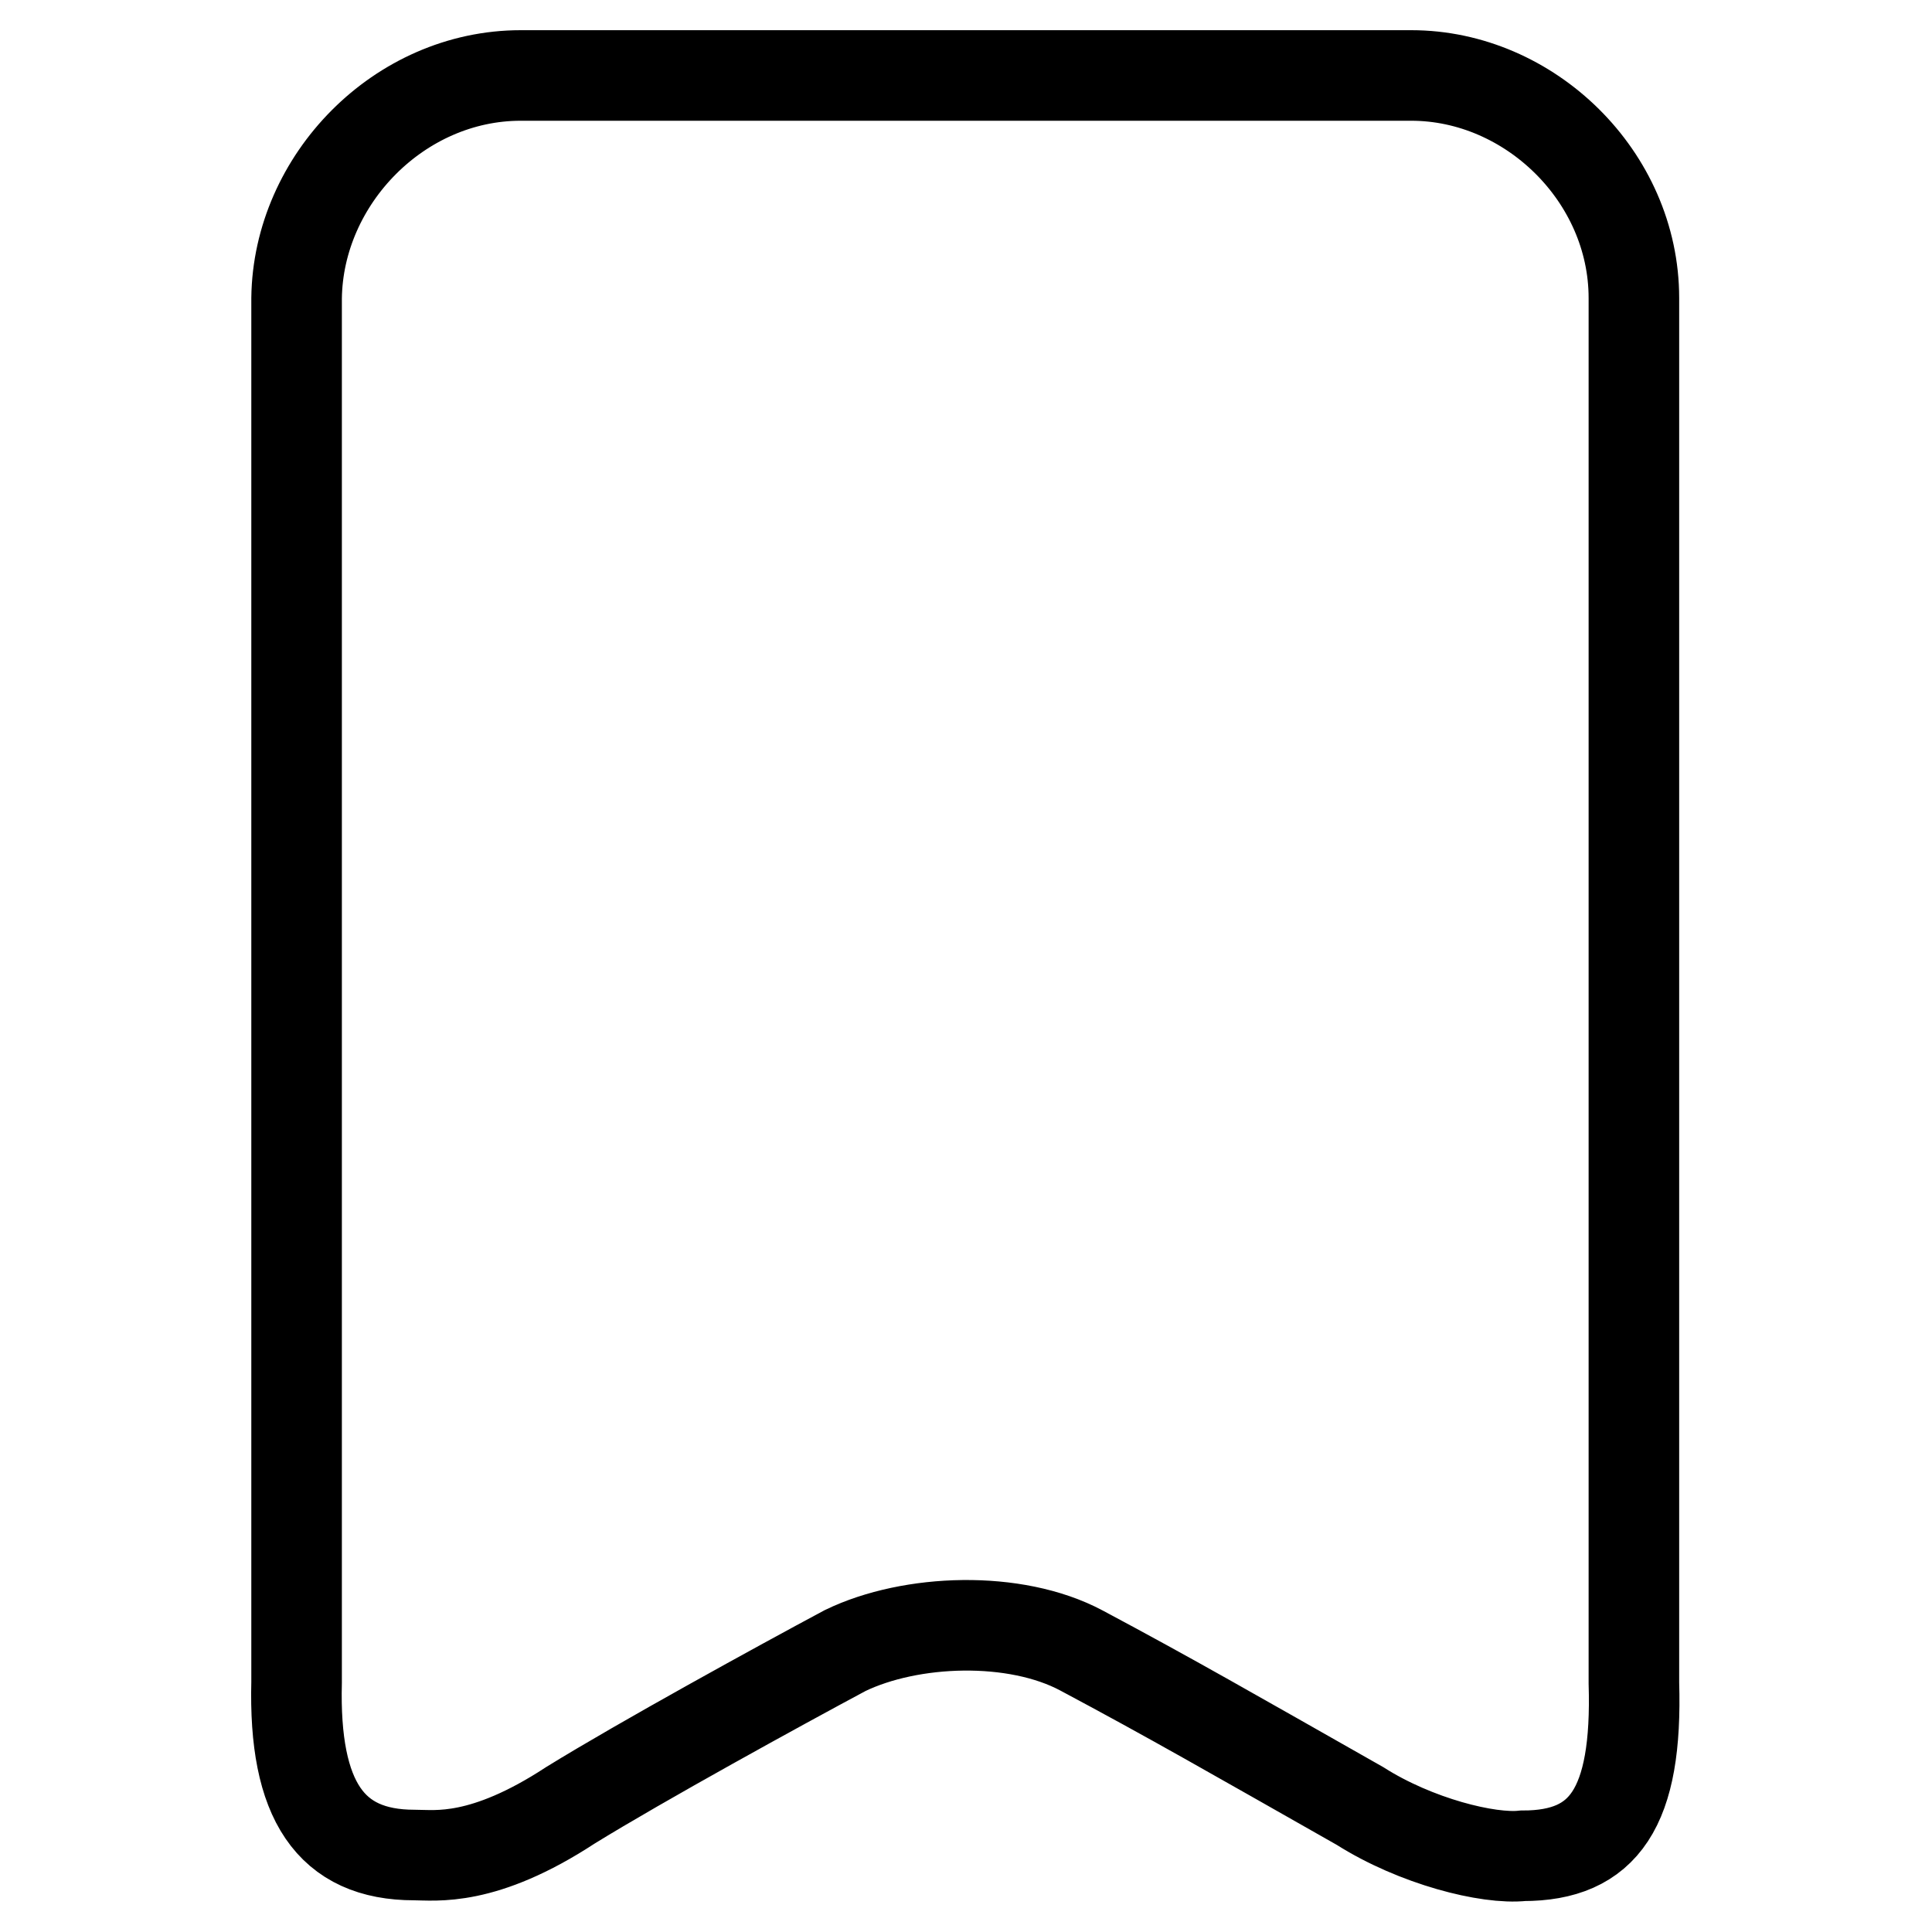
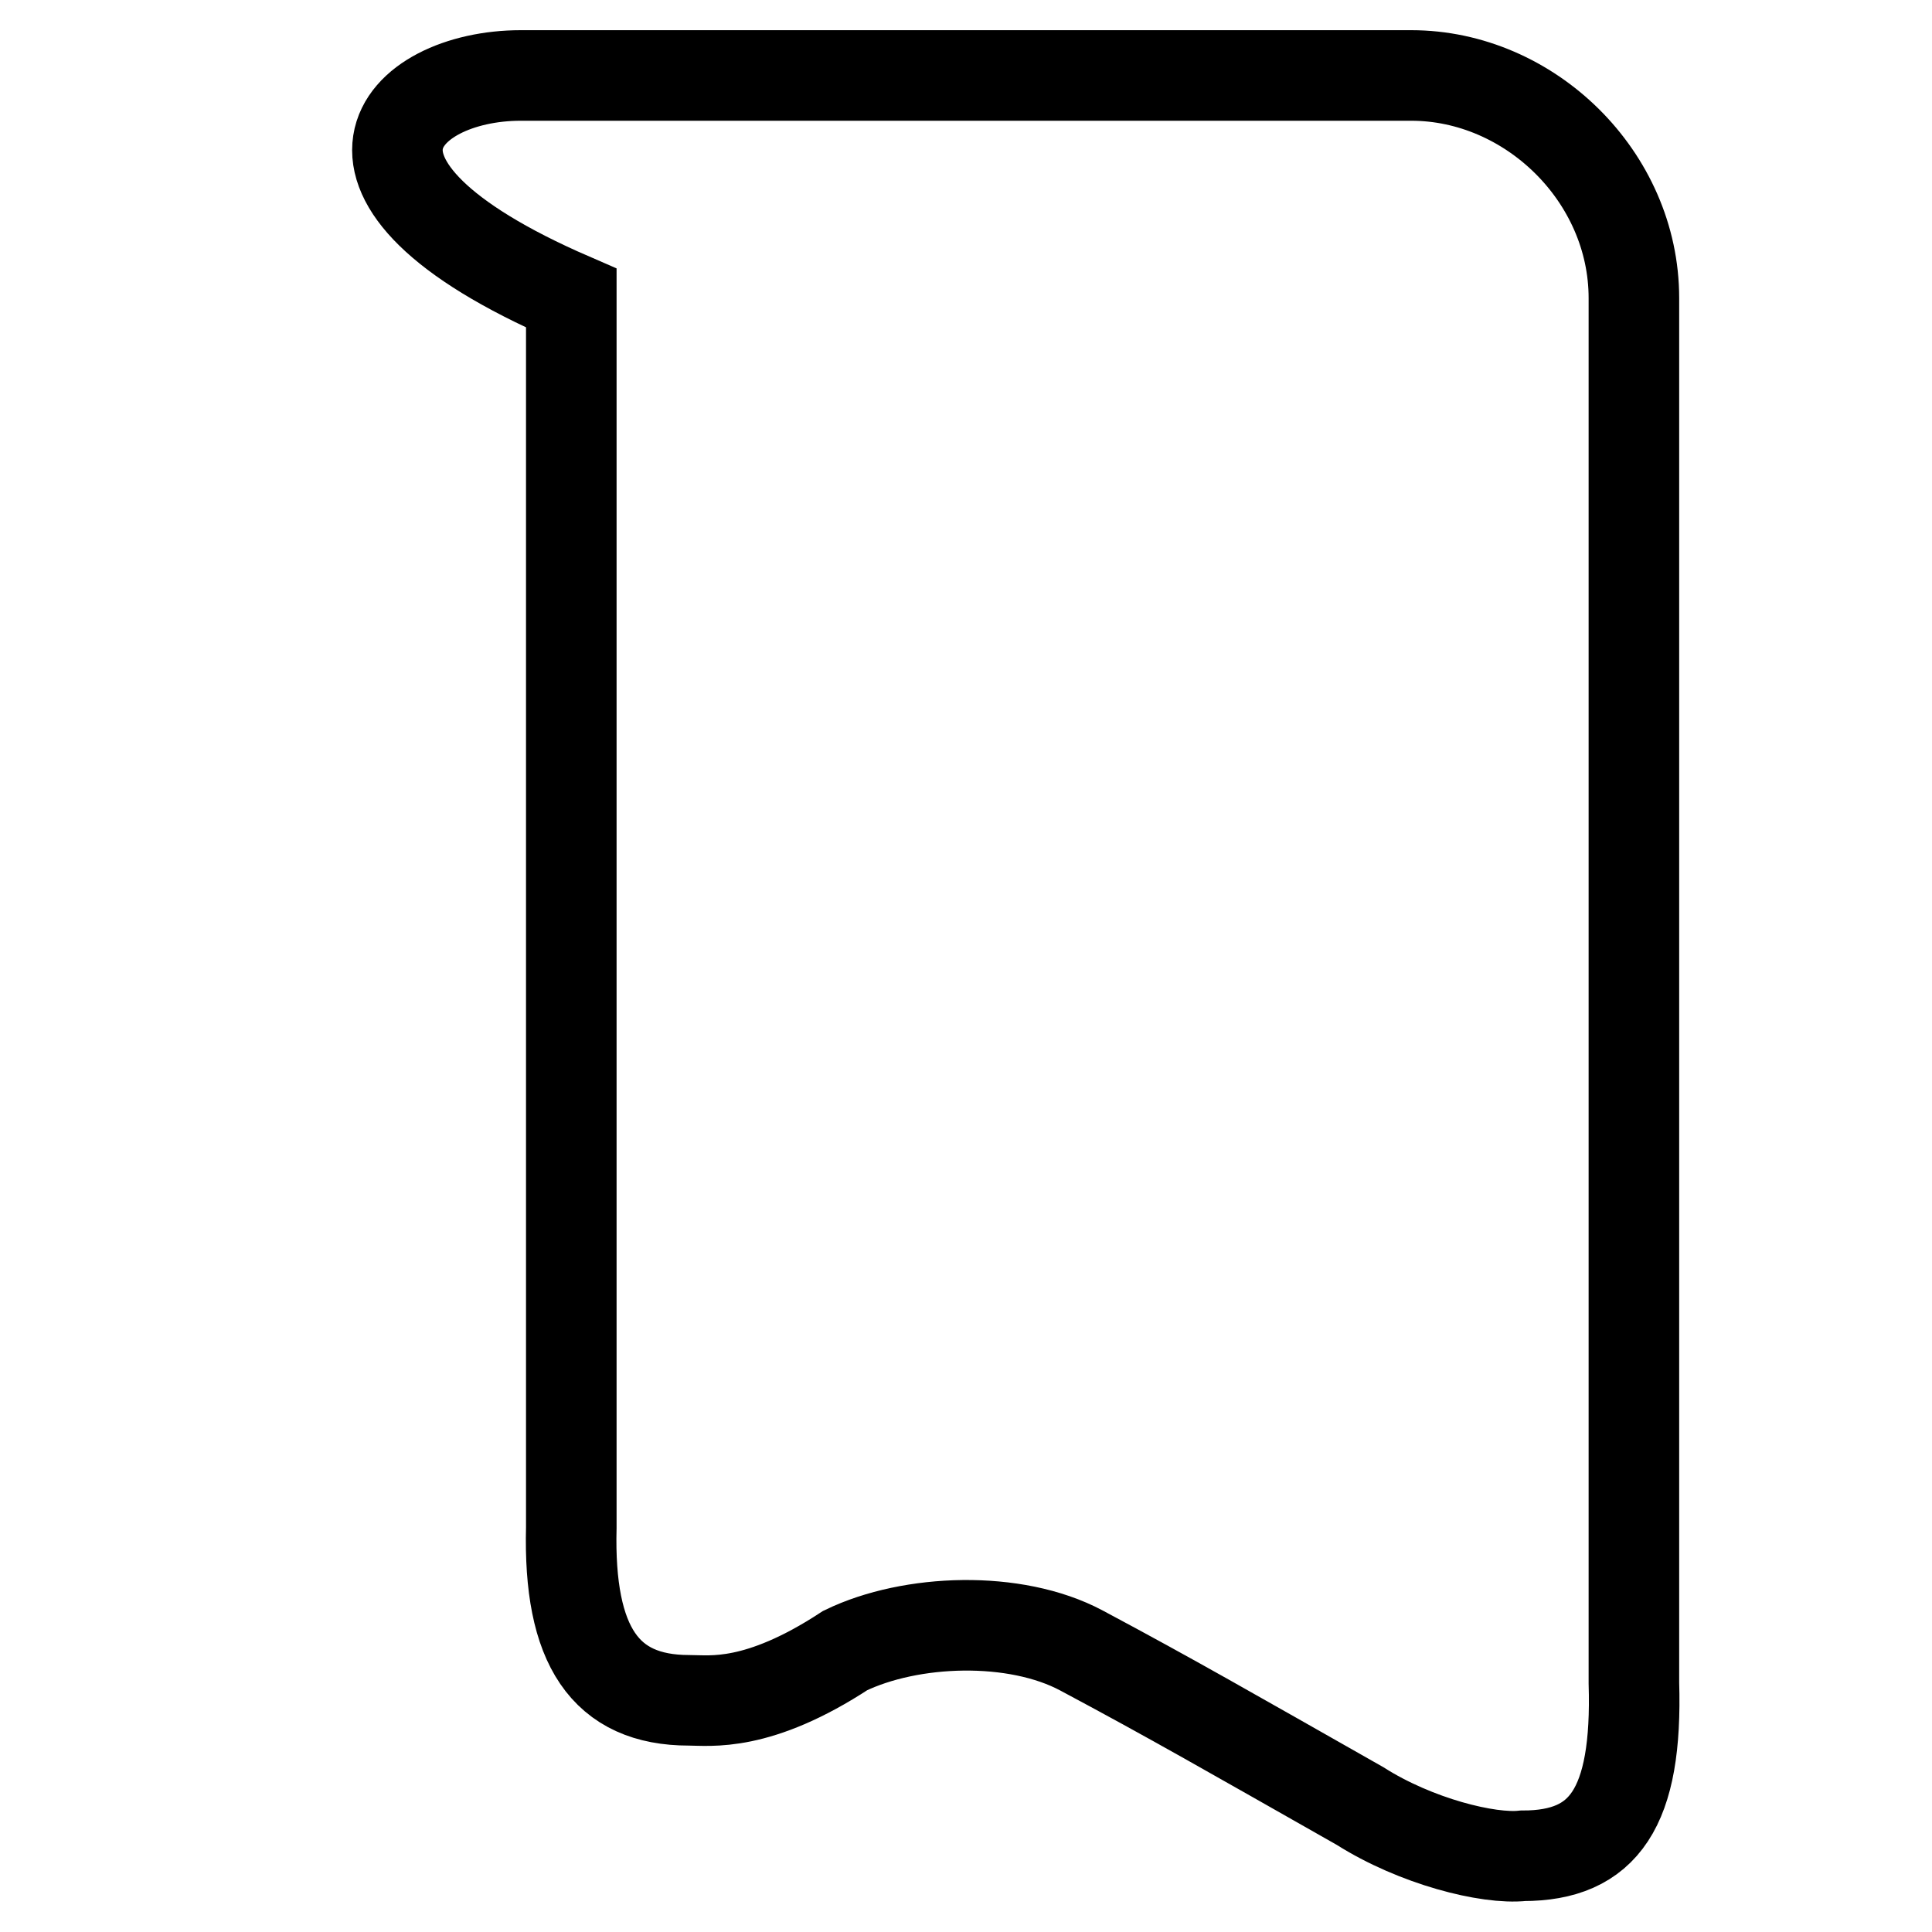
<svg xmlns="http://www.w3.org/2000/svg" version="1.1" x="0px" y="0px" viewBox="0 0 256 256" enable-background="new 0 0 256 256" xml:space="preserve">
  <g>
    <g>
-       <path stroke-width="12" fill-opacity="0" stroke="#000000" d="M69,10h118c15.7,0,29.5,13.4,29.5,29.5V223c0.5,16.6-4,22.9-14.7,22.9c-4.6,0.5-14.2-1.9-21.6-6.6c-17.1-9.7-24.9-14.2-36.9-20.6c-8.8-4.7-22.6-4.2-31.3,0c-8.6,4.6-27,14.7-36.4,20.5c-11.6,7.6-17.9,6.6-20.7,6.6c-11.1,0-16-7.2-15.6-22.9V39.5C39.5,23.8,52.9,10,69,10z" />
+       <path stroke-width="12" fill-opacity="0" stroke="#000000" d="M69,10h118c15.7,0,29.5,13.4,29.5,29.5V223c0.5,16.6-4,22.9-14.7,22.9c-4.6,0.5-14.2-1.9-21.6-6.6c-17.1-9.7-24.9-14.2-36.9-20.6c-8.8-4.7-22.6-4.2-31.3,0c-11.6,7.6-17.9,6.6-20.7,6.6c-11.1,0-16-7.2-15.6-22.9V39.5C39.5,23.8,52.9,10,69,10z" />
    </g>
  </g>
</svg>